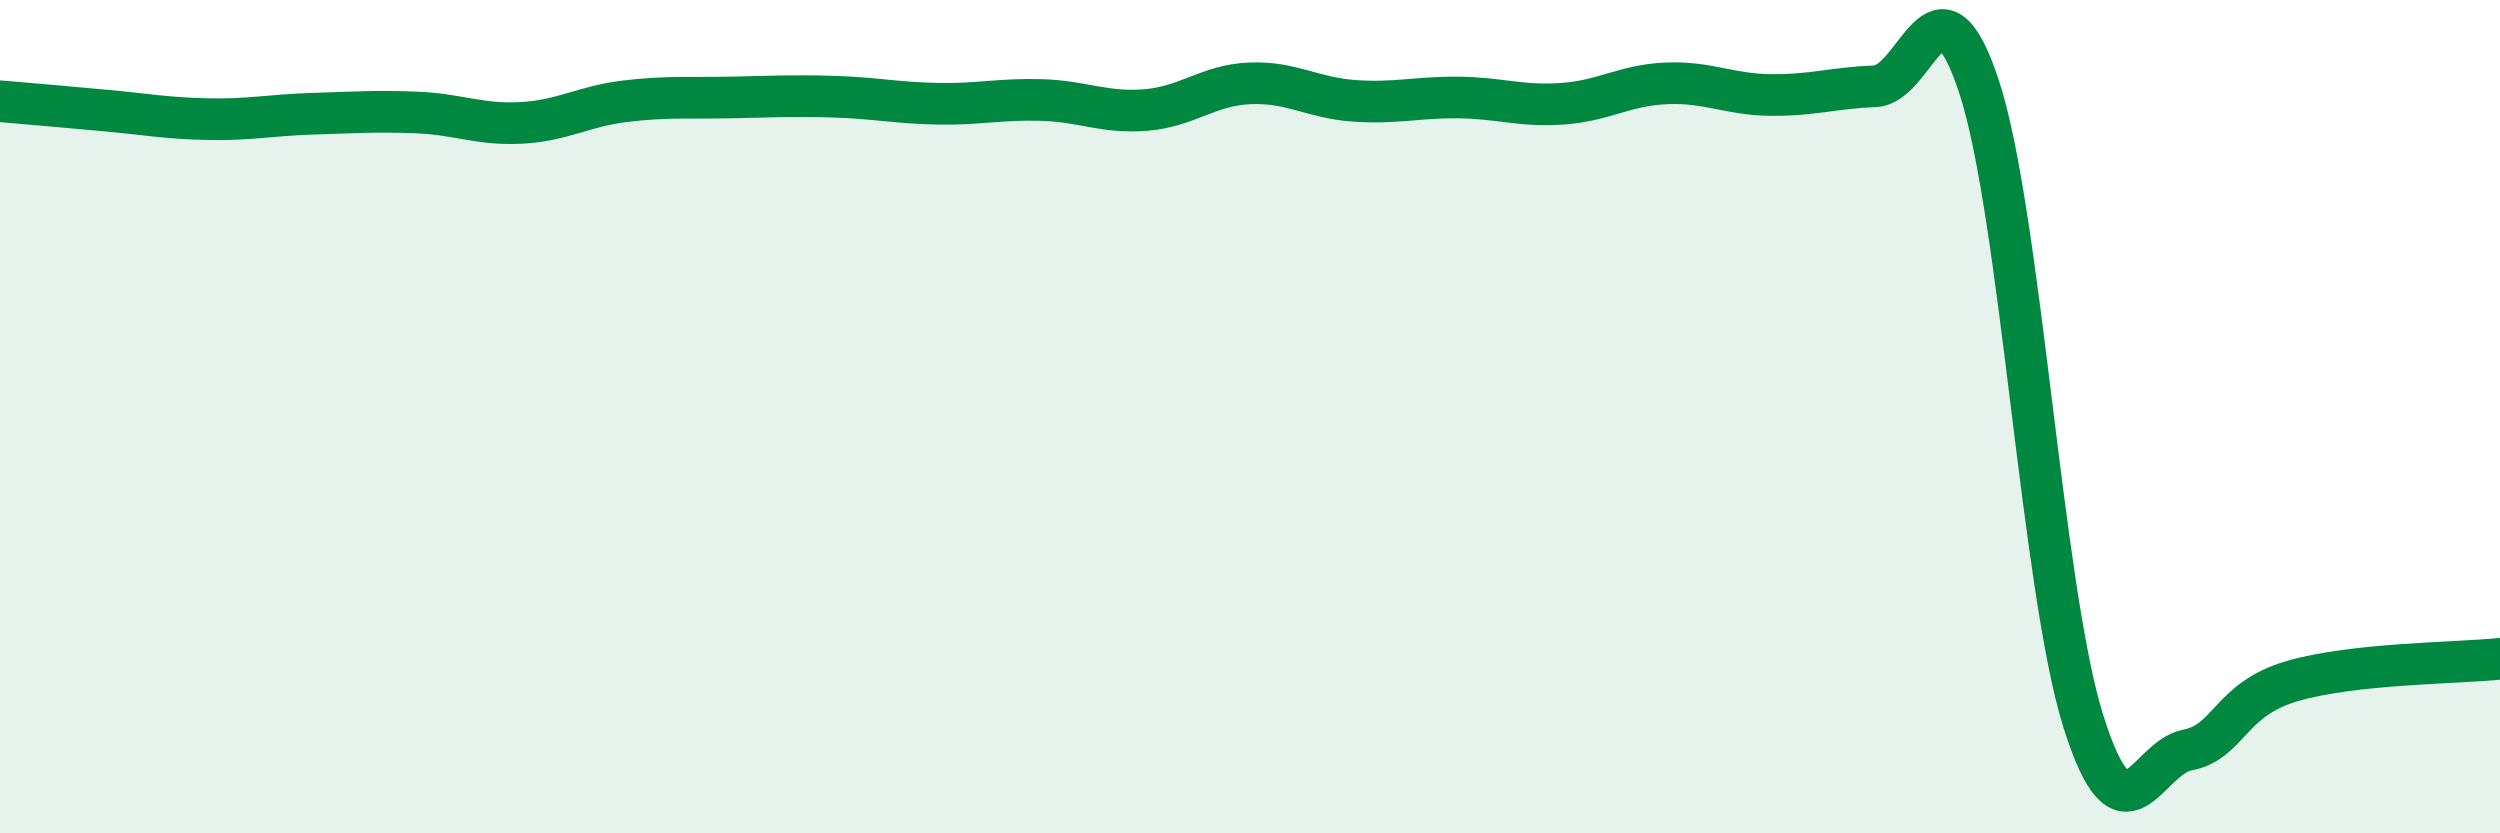
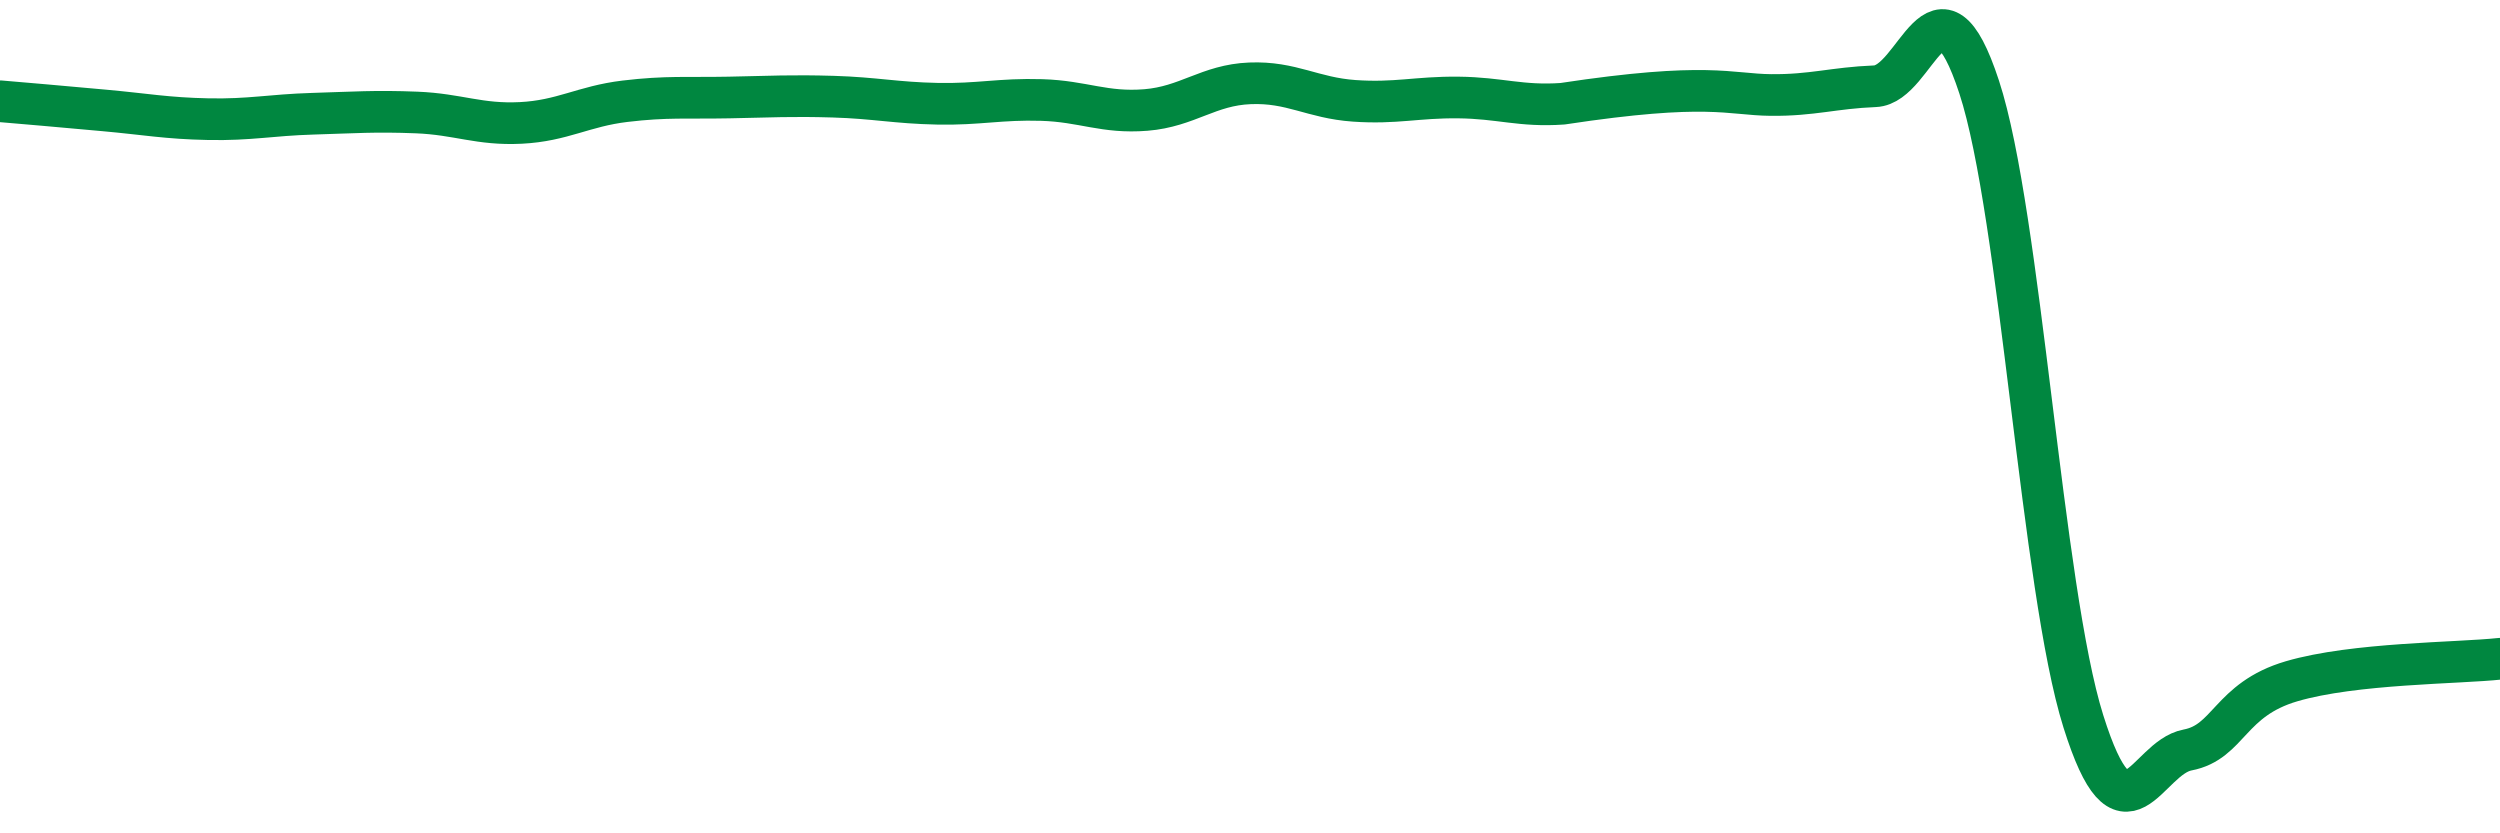
<svg xmlns="http://www.w3.org/2000/svg" width="60" height="20" viewBox="0 0 60 20">
-   <path d="M 0,2.43 C 0.5,2.47 1.5,2.56 2.5,2.65 C 3.5,2.74 4,2.84 5,2.86 C 6,2.88 6.5,2.76 7.5,2.73 C 8.5,2.7 9,2.66 10,2.7 C 11,2.74 11.5,3 12.5,2.95 C 13.5,2.9 14,2.55 15,2.43 C 16,2.31 16.5,2.36 17.5,2.34 C 18.5,2.32 19,2.29 20,2.32 C 21,2.35 21.5,2.47 22.5,2.49 C 23.5,2.51 24,2.37 25,2.4 C 26,2.43 26.5,2.72 27.5,2.64 C 28.5,2.56 29,2.04 30,2 C 31,1.96 31.5,2.35 32.5,2.42 C 33.5,2.49 34,2.33 35,2.34 C 36,2.35 36.5,2.56 37.5,2.49 C 38.5,2.42 39,2.04 40,2 C 41,1.96 41.5,2.27 42.5,2.28 C 43.5,2.29 44,2.11 45,2.07 C 46,2.03 46.5,-0.96 47.5,2.09 C 48.5,5.14 49,14.13 50,17.31 C 51,20.49 51.5,18.19 52.5,18 C 53.5,17.81 53.5,16.79 55,16.35 C 56.5,15.91 59,15.92 60,15.81L60 20L0 20Z" fill="#008740" opacity="0.1" stroke-linecap="round" stroke-linejoin="round" />
-   <path d="M 0,2.43 C 0.5,2.47 1.5,2.56 2.5,2.65 C 3.5,2.74 4,2.84 5,2.86 C 6,2.88 6.5,2.76 7.5,2.73 C 8.5,2.7 9,2.66 10,2.7 C 11,2.74 11.5,3 12.5,2.95 C 13.5,2.9 14,2.55 15,2.43 C 16,2.31 16.5,2.36 17.5,2.34 C 18.5,2.32 19,2.29 20,2.32 C 21,2.35 21.5,2.47 22.5,2.49 C 23.5,2.51 24,2.37 25,2.4 C 26,2.43 26.5,2.72 27.5,2.64 C 28.5,2.56 29,2.04 30,2 C 31,1.96 31.5,2.35 32.5,2.42 C 33.5,2.49 34,2.33 35,2.34 C 36,2.35 36.5,2.56 37.5,2.49 C 38.5,2.42 39,2.04 40,2 C 41,1.96 41.5,2.27 42.5,2.28 C 43.5,2.29 44,2.11 45,2.07 C 46,2.03 46.5,-0.96 47.5,2.09 C 48.5,5.14 49,14.13 50,17.31 C 51,20.49 51.5,18.19 52.5,18 C 53.5,17.81 53.5,16.79 55,16.35 C 56.5,15.91 59,15.92 60,15.81" stroke="#008740" stroke-width="1" fill="none" stroke-linecap="round" stroke-linejoin="round" />
+   <path d="M 0,2.43 C 0.5,2.47 1.5,2.56 2.5,2.65 C 3.5,2.74 4,2.84 5,2.86 C 6,2.88 6.5,2.76 7.5,2.73 C 8.5,2.7 9,2.66 10,2.7 C 11,2.74 11.5,3 12.5,2.95 C 13.5,2.9 14,2.55 15,2.43 C 16,2.31 16.5,2.36 17.5,2.34 C 18.5,2.32 19,2.29 20,2.32 C 21,2.35 21.5,2.47 22.5,2.49 C 23.5,2.51 24,2.37 25,2.4 C 26,2.43 26.5,2.72 27.5,2.64 C 28.5,2.56 29,2.04 30,2 C 31,1.96 31.5,2.35 32.5,2.42 C 33.5,2.49 34,2.33 35,2.34 C 36,2.35 36.5,2.56 37.5,2.49 C 41,1.96 41.5,2.27 42.5,2.28 C 43.5,2.29 44,2.11 45,2.07 C 46,2.03 46.5,-0.96 47.5,2.09 C 48.5,5.14 49,14.13 50,17.31 C 51,20.49 51.5,18.19 52.5,18 C 53.5,17.81 53.5,16.79 55,16.35 C 56.5,15.91 59,15.92 60,15.81" stroke="#008740" stroke-width="1" fill="none" stroke-linecap="round" stroke-linejoin="round" />
</svg>